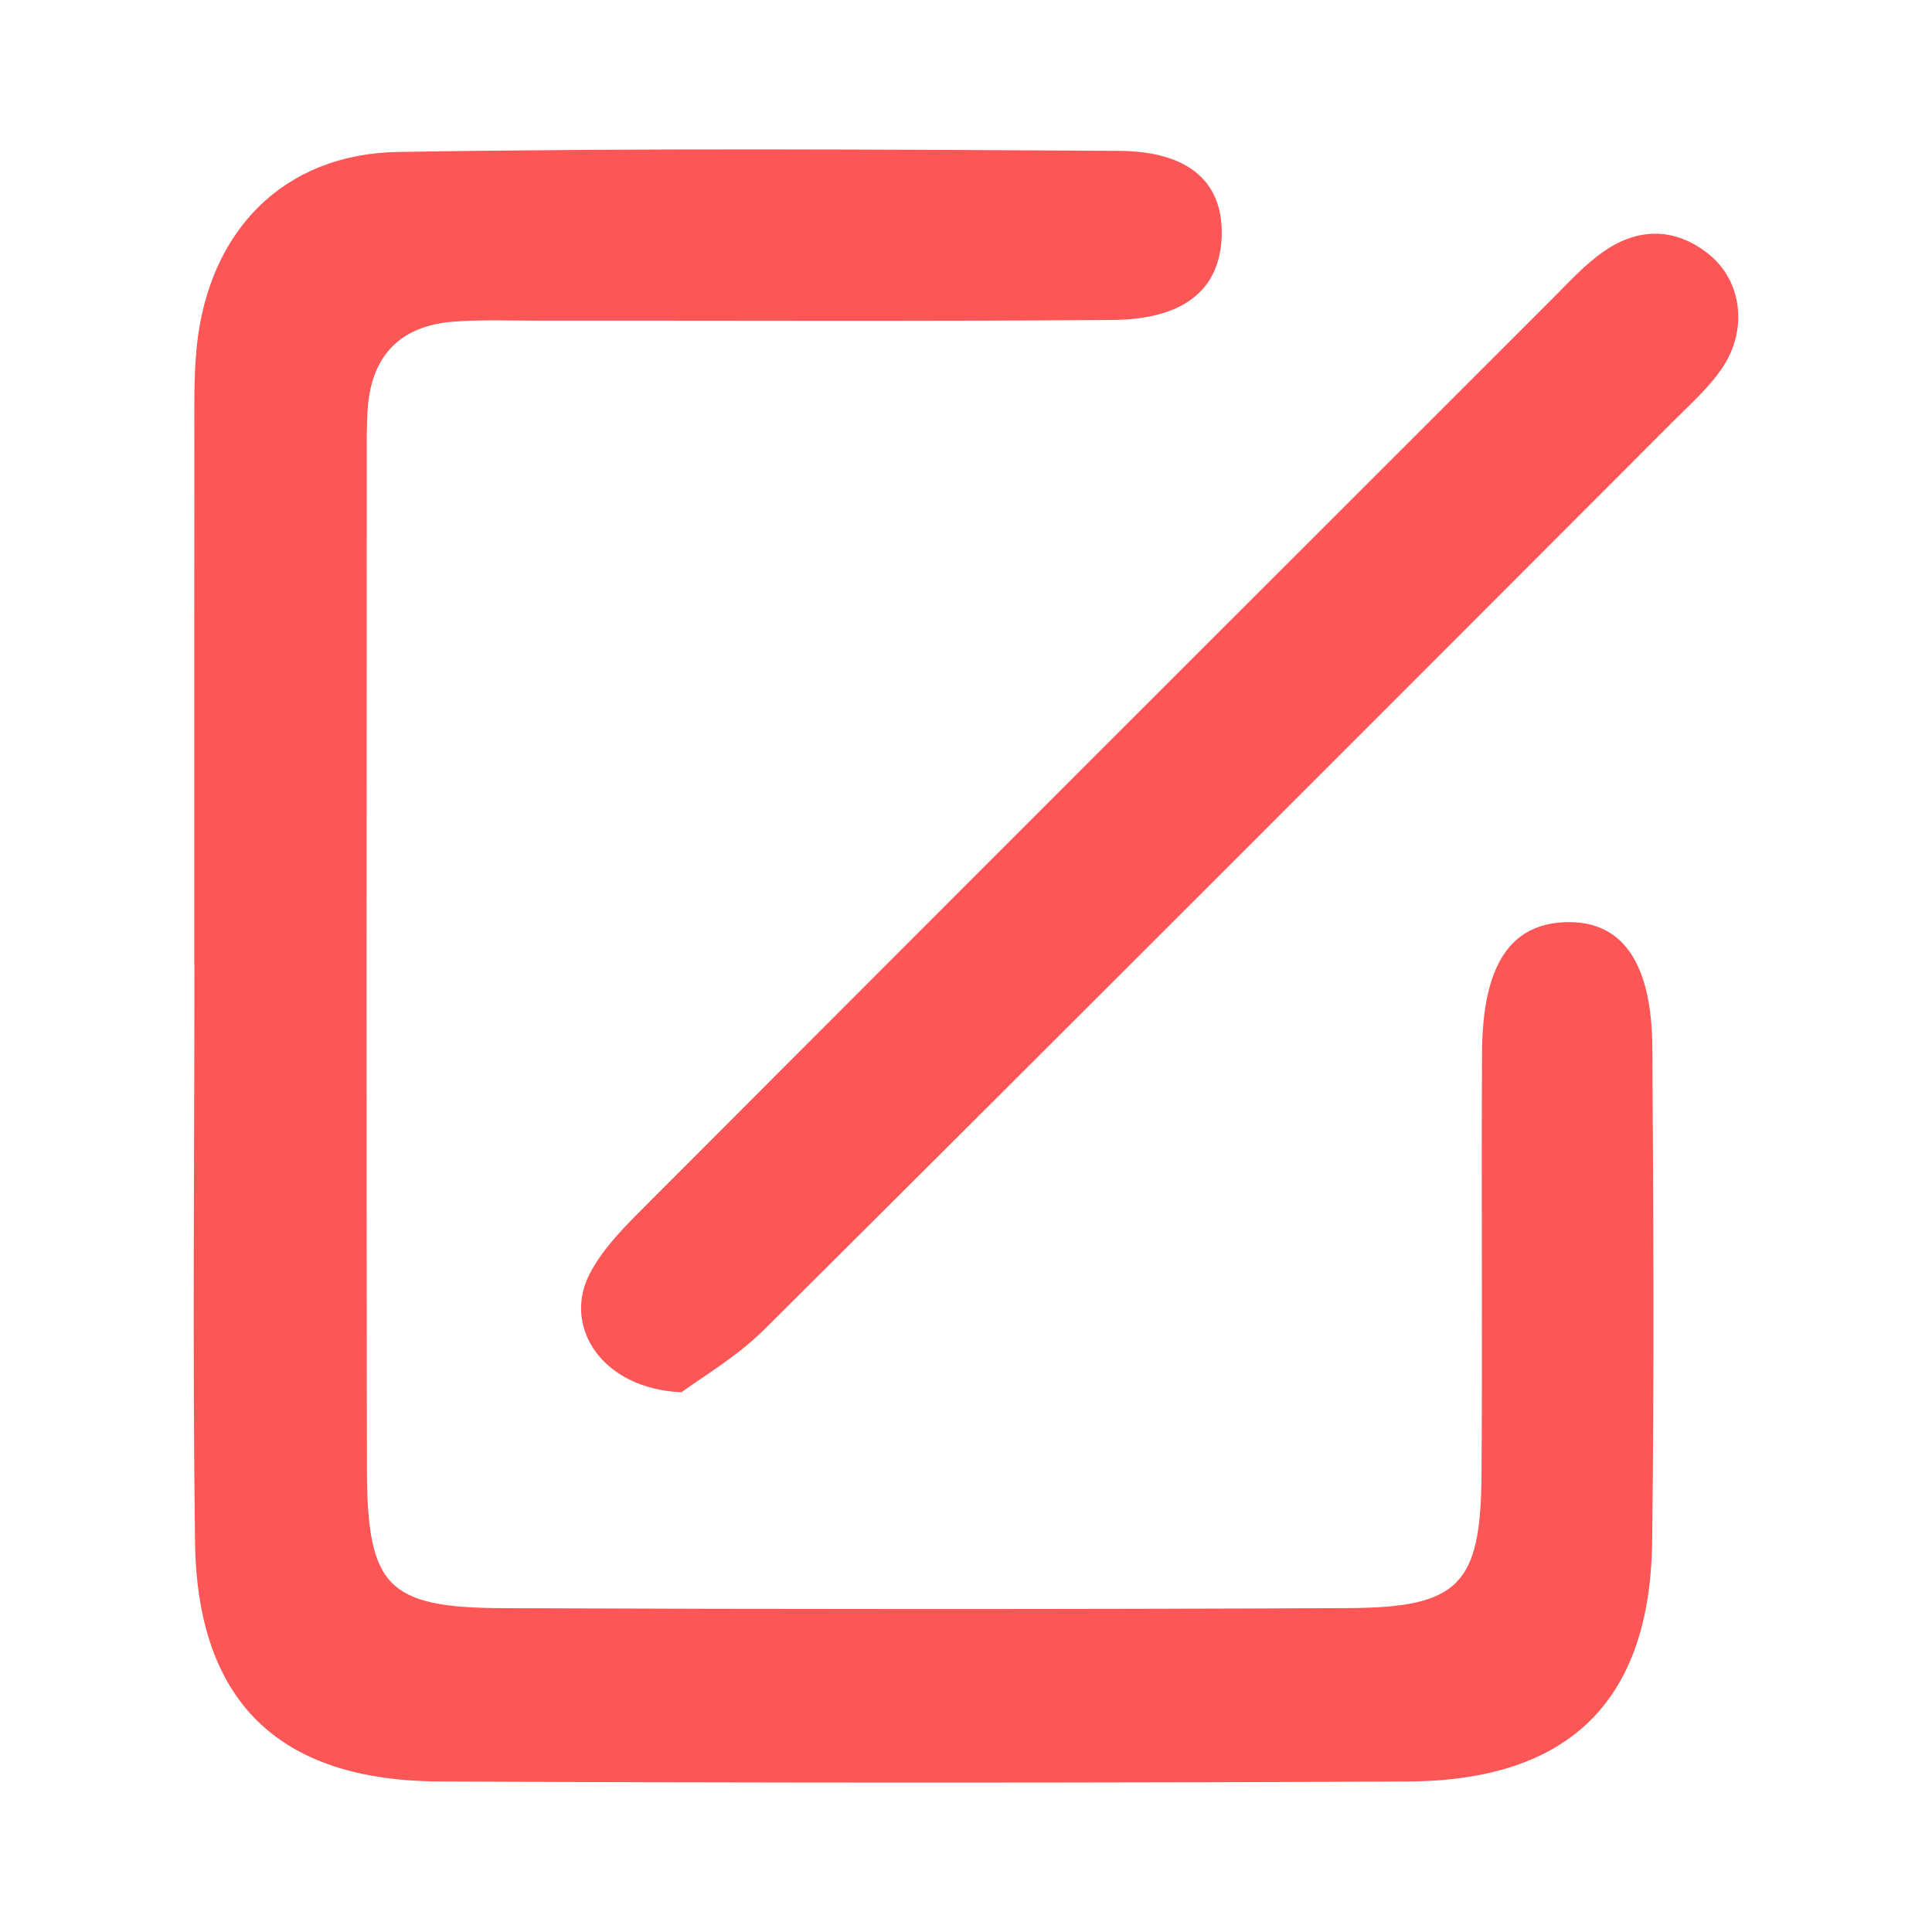
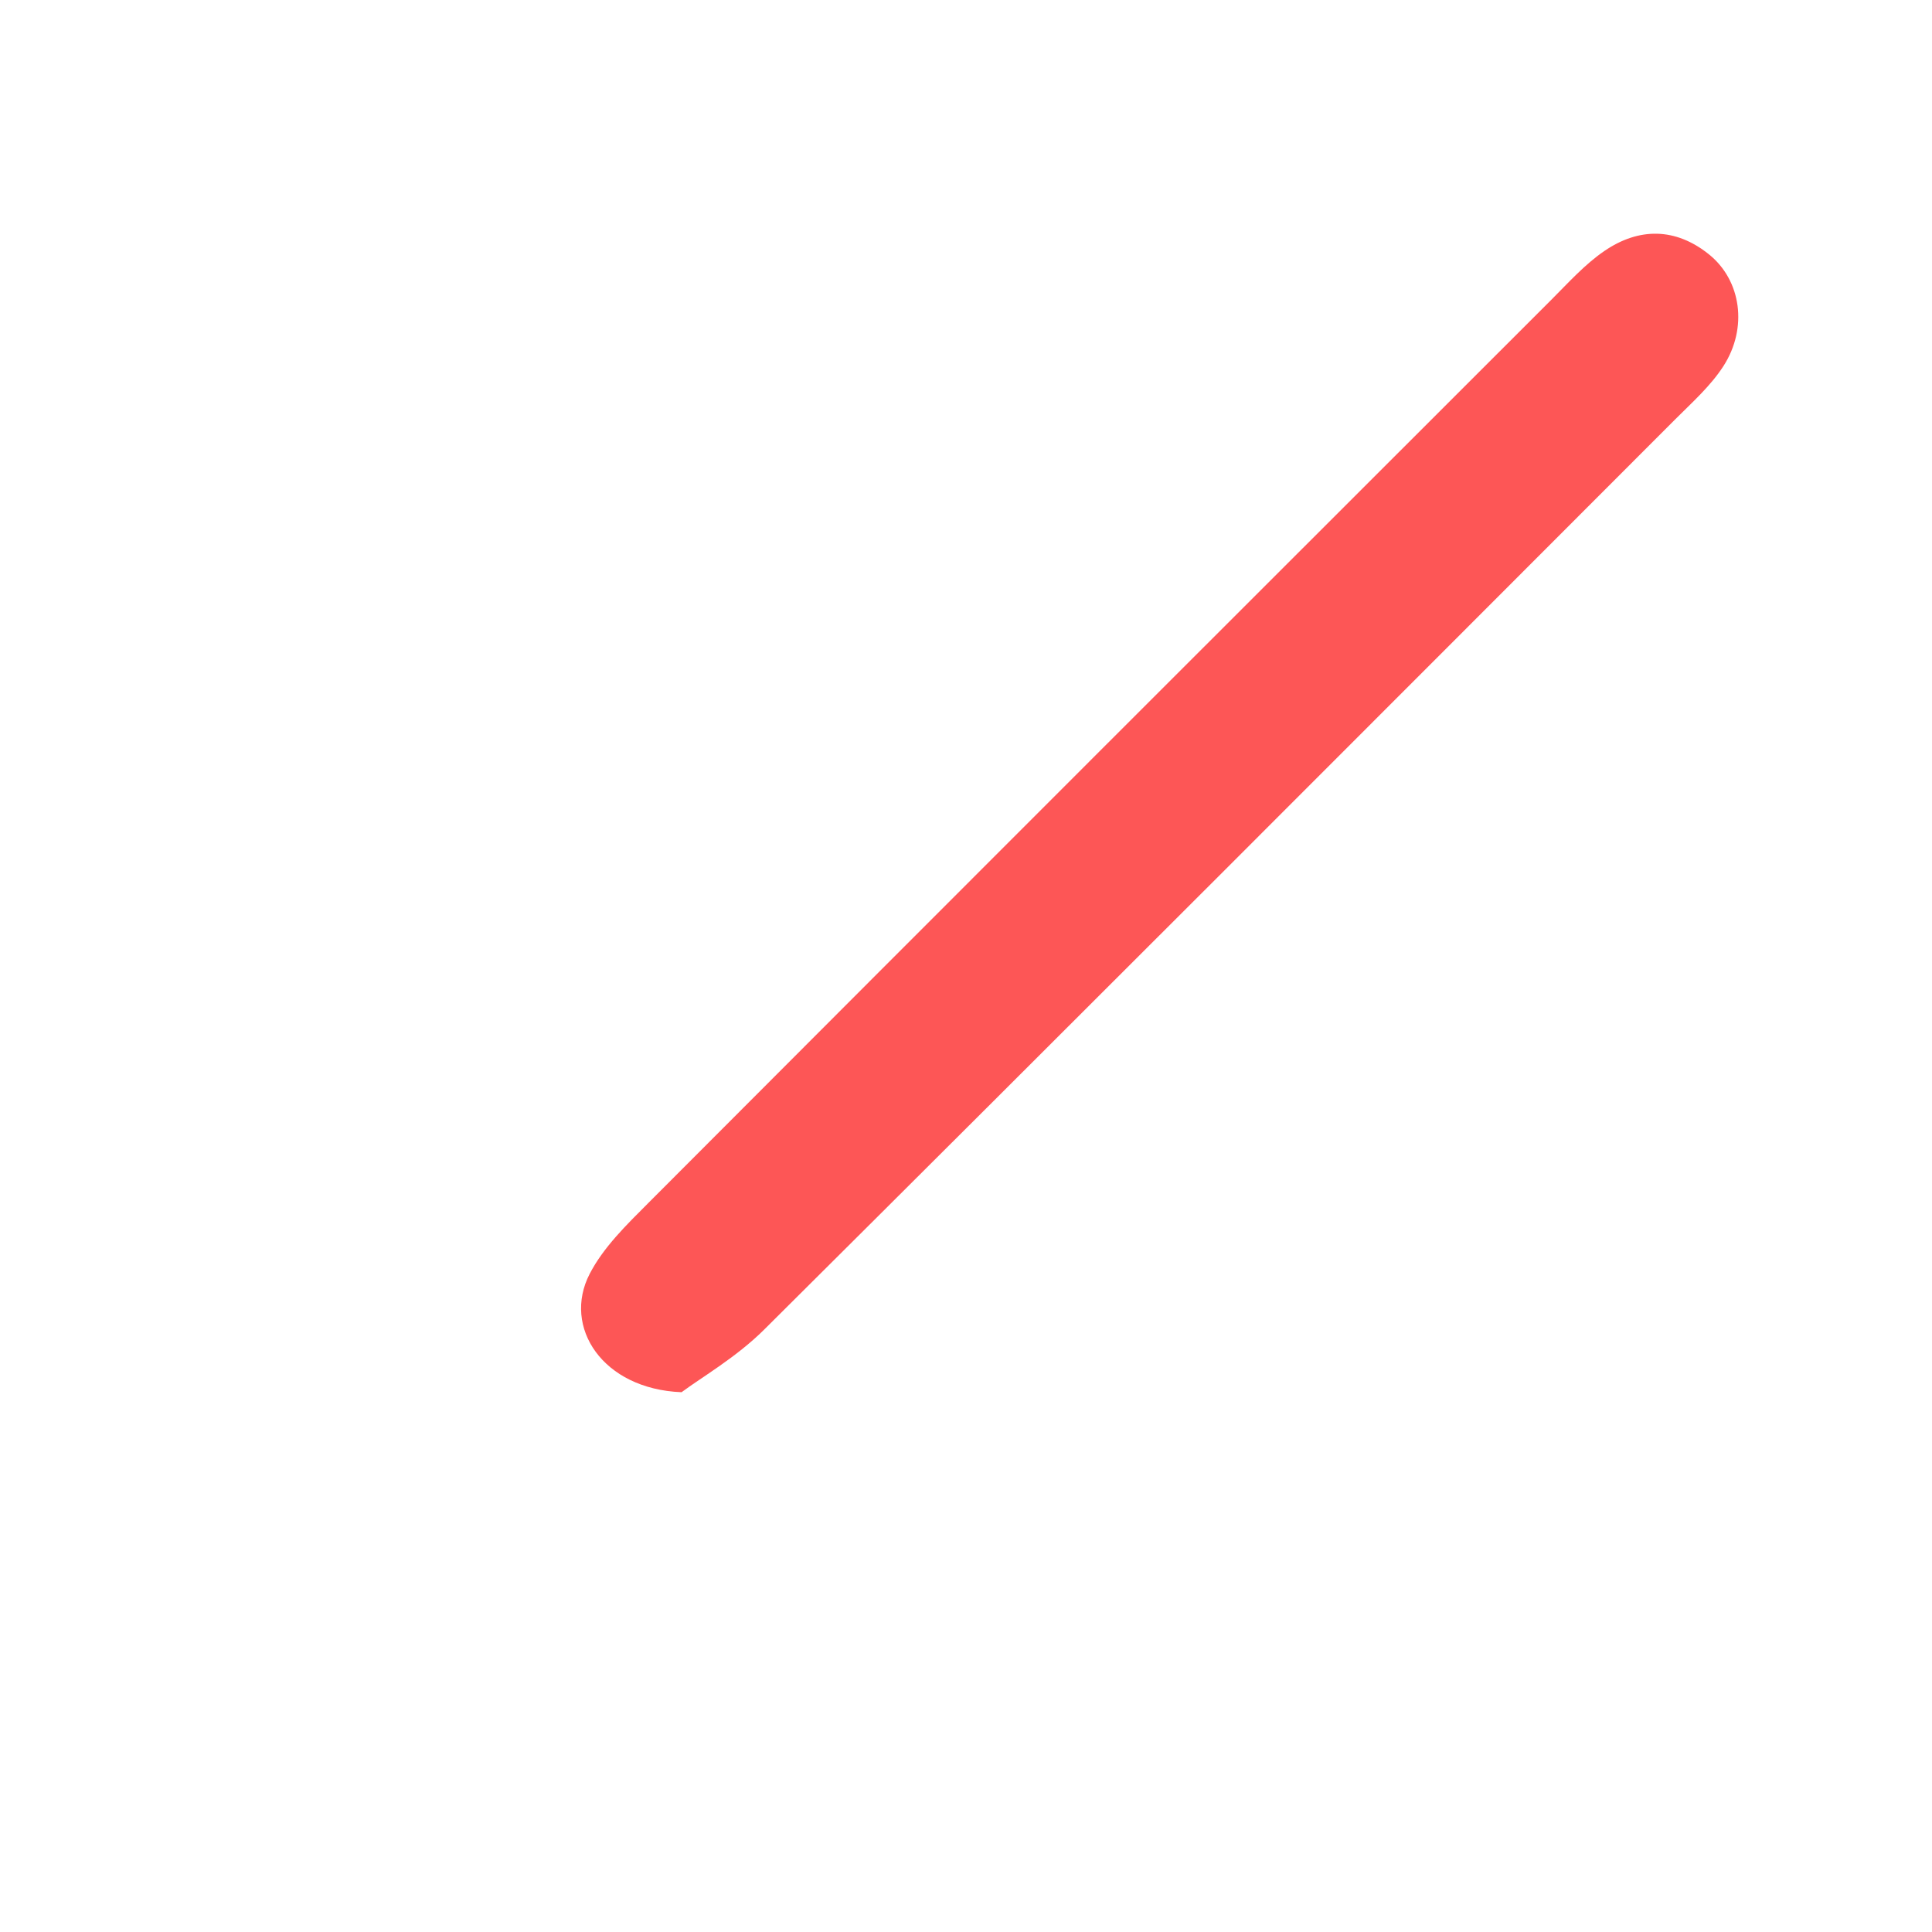
<svg xmlns="http://www.w3.org/2000/svg" t="1603539324459" class="icon" viewBox="0 0 1024 1024" version="1.1" p-id="3122" width="200" height="200">
-   <path d="M829.488 488.777c-29.217 1.107-43.719 23.069-43.981 69.125-0.425 74.618 0.26 149.247-0.275 223.866-0.419 58.218-11.9 70.305-70.793 70.569-149.243 0.667-298.49 0.629-447.733 0.032-61.684-0.249-72.133-11.447-72.234-74.298-0.288-178.364-0.108-356.732-0.078-535.096 0.001-9.096-0.139-18.233 0.583-27.284 2.219-27.769 17.714-43.033 45.226-45.196 14.48-1.137 29.104-0.544 43.662-0.553 101.923-0.061 203.85 0.443 305.768-0.362 37.819-0.299 56.615-15.948 57.854-43.61 1.286-28.778-16.583-45.779-54.343-46-127.397-0.75-254.824-1.537-382.193 0.571-60.902 1.005-100.435 42.084-106.665 103.206-1.655 16.241-1.252 32.718-1.27 49.087-0.105 92.823-0.051 185.647-0.051 278.469 0.03 0 0.057 0 0.085 0 0 101.925-1.021 203.86 0.317 305.765 1.111 84.645 44.124 126.741 129.545 127.144 171.081 0.803 342.172 0.819 513.254 0.009 85.549-0.403 128.426-42.699 129.505-126.978 1.117-87.347 0.671-174.725 0.104-262.084C875.478 509.526 859.379 487.645 829.488 488.777z" p-id="3123" fill="#FD5656" />
  <path d="M905.79 134.823c-17.721-14.249-37.138-14.317-55.448-1.791-10.38 7.104-19.064 16.812-28.058 25.8C662.621 318.364 502.968 477.909 343.549 637.685c-11.456 11.481-23.735 23.405-31.019 37.509-14.547 28.169 6.832 61.062 48.71 62.711 10.387-7.756 28.999-18.487 43.72-33.126C566.282 544.329 727.012 383.288 887.828 222.333c8.987-8.995 18.791-17.699 25.591-28.234C926.537 173.777 922.871 148.557 905.79 134.823z" p-id="3124" fill="#FD5656" />
</svg>